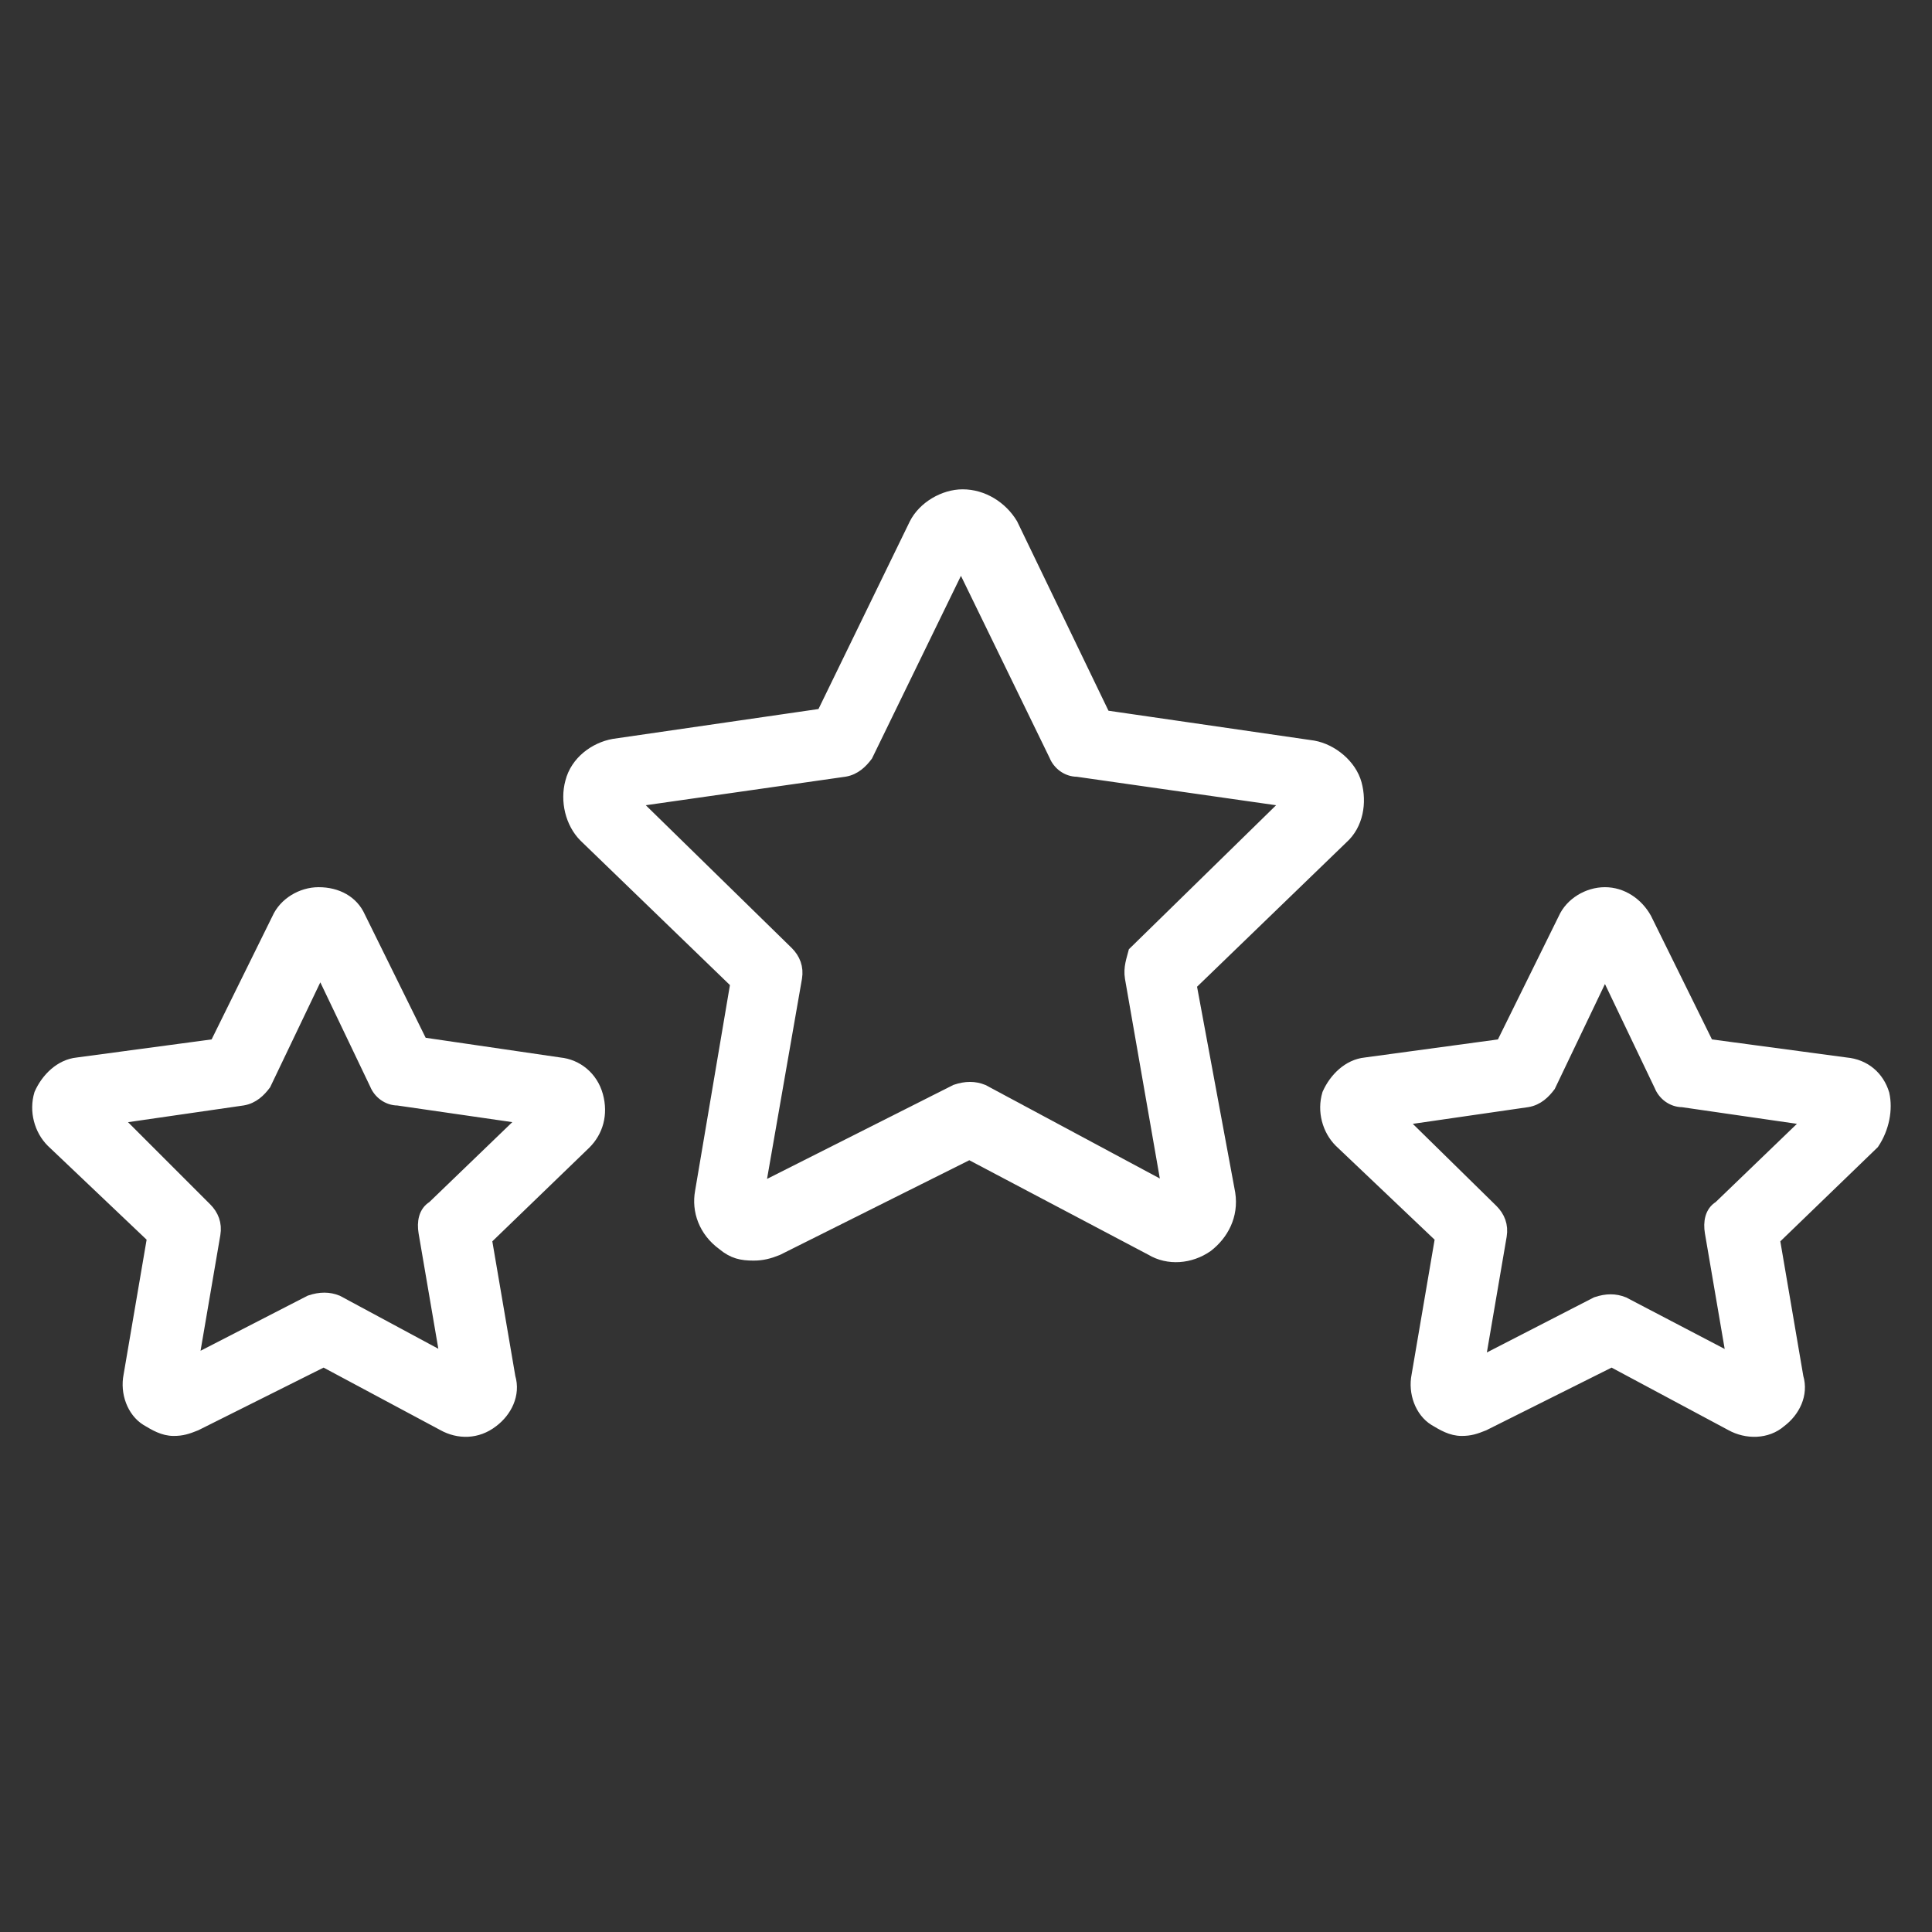
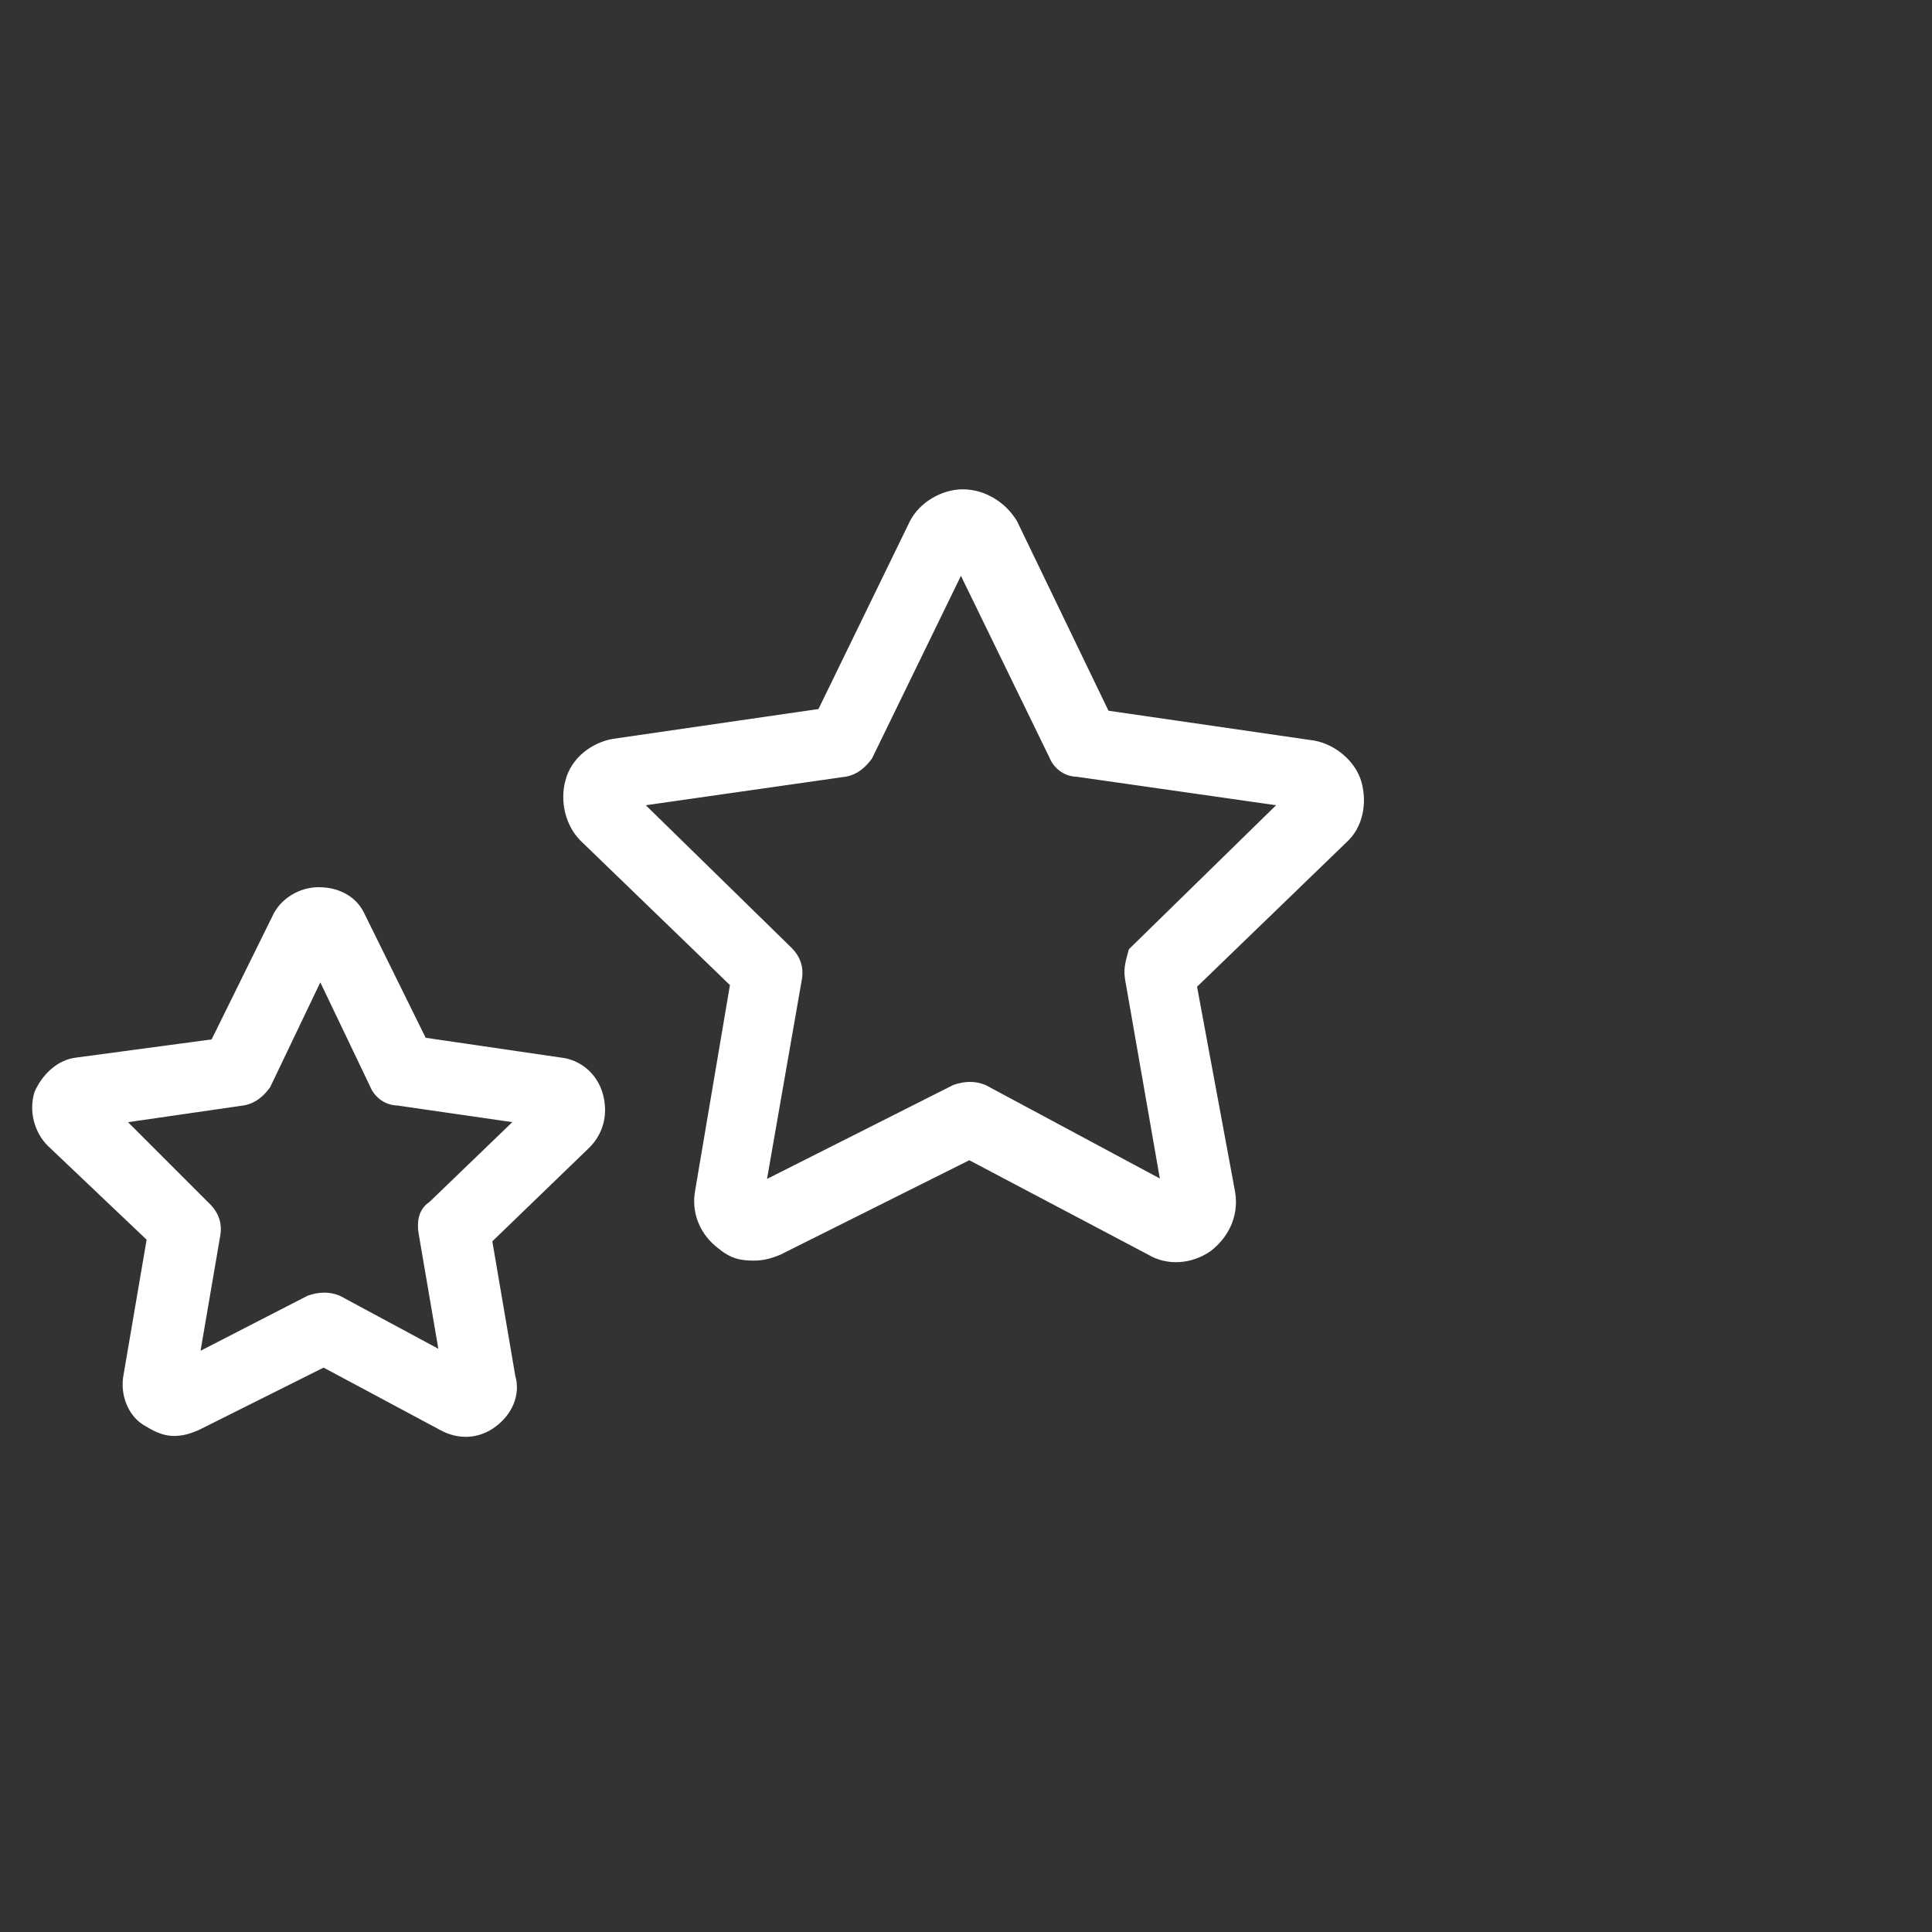
<svg xmlns="http://www.w3.org/2000/svg" id="Layer_1" x="0px" y="0px" viewBox="0 0 114.6 114.6" style="enable-background:new 0 0 114.6 114.6;" xml:space="preserve">
  <rect x="0" y="0" width="114.6" height="114.6" fill="#333333" stroke="none" />
  <style type="text/css"> .st0{fill:#FFFFFF;stroke:#FFFFFF;stroke-width:0.75;stroke-miterlimit:10;} </style>
-   <path class="st0" d="M70.6,58.4l9-8.7c0.9-0.8,1.1-2.1,0.8-3.2c-0.3-1.1-1.4-2-2.5-2.2l-12.4-1.8L60,31.1c-0.6-1-1.7-1.7-2.9-1.7 l0,0c-1.1,0-2.3,0.7-2.8,1.7l-5.5,11.3l-12.4,1.8c-1.1,0.2-2.2,1-2.5,2.2c-0.3,1.1,0,2.4,0.8,3.2l9,8.7l-2.1,12.4 c-0.2,1.1,0.2,2.3,1.3,3.1c0.6,0.5,1.1,0.6,1.8,0.6c0.5,0,0.9-0.1,1.4-0.3l11.4-5.7l10.8,5.7c1,0.6,2.3,0.5,3.3-0.2 c0.9-0.7,1.5-1.8,1.3-3.1L70.6,58.4z M57.3,32.7L57.3,32.7L57.3,32.7L57.3,32.7z M67.1,58l2.2,12.6l-11-5.9c-0.5-0.2-1-0.2-1.6,0 L45,70.6L47.2,58c0.1-0.6-0.1-1.1-0.5-1.5l-9.2-9l12.6-1.8c0.6-0.1,1-0.5,1.3-0.9l5.6-11.5l5.6,11.5c0.2,0.5,0.7,0.9,1.3,0.9 l12.6,1.8l-9.2,9C67.2,56.9,67,57.4,67.1,58z" />
-   <path class="st0" d="M111.7,64.9c-0.3-1-1.1-1.7-2.2-1.8l-8.2-1.1l-3.7-7.5c-0.5-0.9-1.4-1.5-2.4-1.5l0,0c-1,0-2,0.6-2.4,1.5 l-3.7,7.5L81,63.1c-1,0.1-1.8,0.9-2.2,1.8c-0.3,1,0,2.1,0.7,2.8l6,5.7l-1.4,8.2c-0.2,1,0.2,2.1,1,2.6c0.5,0.3,1,0.6,1.6,0.6 c0.5,0,0.8-0.1,1.3-0.3l7.6-3.8l7.1,3.8c0.9,0.5,2.1,0.5,2.9-0.2c0.8-0.6,1.3-1.6,1-2.6l-1.4-8.2l5.9-5.7 C111.7,66.9,111.9,65.8,111.7,64.9z M95.9,55.9L95.9,55.9L95.9,55.9L95.9,55.9z M102,71.6c-0.5,0.3-0.6,0.9-0.5,1.5l1.3,7.6 l-6.5-3.4c-0.5-0.2-1-0.2-1.6,0l-7,3.6l1.3-7.6c0.1-0.6-0.1-1.1-0.5-1.5l-5.5-5.4l7.6-1.1c0.6-0.1,1-0.5,1.3-0.9l3.3-6.9l3.3,6.9 c0.2,0.5,0.7,0.9,1.3,0.9l7.6,1.1L102,71.6z" />
+   <path class="st0" d="M70.6,58.4l9-8.7c0.9-0.8,1.1-2.1,0.8-3.2c-0.3-1.1-1.4-2-2.5-2.2l-12.4-1.8L60,31.1c-0.6-1-1.7-1.7-2.9-1.7 c-1.1,0-2.3,0.7-2.8,1.7l-5.5,11.3l-12.4,1.8c-1.1,0.2-2.2,1-2.5,2.2c-0.3,1.1,0,2.4,0.8,3.2l9,8.7l-2.1,12.4 c-0.2,1.1,0.2,2.3,1.3,3.1c0.6,0.5,1.1,0.6,1.8,0.6c0.5,0,0.9-0.1,1.4-0.3l11.4-5.7l10.8,5.7c1,0.6,2.3,0.5,3.3-0.2 c0.9-0.7,1.5-1.8,1.3-3.1L70.6,58.4z M57.3,32.7L57.3,32.7L57.3,32.7L57.3,32.7z M67.1,58l2.2,12.6l-11-5.9c-0.5-0.2-1-0.2-1.6,0 L45,70.6L47.2,58c0.1-0.6-0.1-1.1-0.5-1.5l-9.2-9l12.6-1.8c0.6-0.1,1-0.5,1.3-0.9l5.6-11.5l5.6,11.5c0.2,0.5,0.7,0.9,1.3,0.9 l12.6,1.8l-9.2,9C67.2,56.9,67,57.4,67.1,58z" />
  <path class="st0" d="M33.2,63.1L25,61.9l-3.7-7.5C20.9,53.5,20,53,18.9,53l0,0c-1,0-2,0.6-2.4,1.5l-3.7,7.5l-8.2,1.1 c-1,0.1-1.8,0.9-2.2,1.8c-0.3,1,0,2.1,0.7,2.8l6,5.7l-1.4,8.2c-0.2,1,0.2,2.1,1,2.6c0.5,0.3,1,0.6,1.6,0.6c0.5,0,0.8-0.1,1.3-0.3 l7.6-3.8l7.1,3.8c0.9,0.5,2,0.5,2.9-0.2c0.8-0.6,1.3-1.6,1-2.6l-1.4-8.2l5.9-5.7c0.7-0.7,1-1.7,0.7-2.8 C35.1,63.9,34.2,63.2,33.2,63.1z M25.7,71.6c-0.5,0.3-0.6,0.9-0.5,1.5l1.3,7.6L20,77.2c-0.5-0.2-1-0.2-1.6,0l-7,3.6l1.3-7.6 c0.1-0.6-0.1-1.1-0.5-1.5l-5.4-5.4l7.6-1.1c0.6-0.1,1-0.5,1.3-0.9l3.3-6.9l3.3,6.9c0.2,0.5,0.7,0.9,1.3,0.9l7.6,1.1L25.7,71.6z" />
</svg>